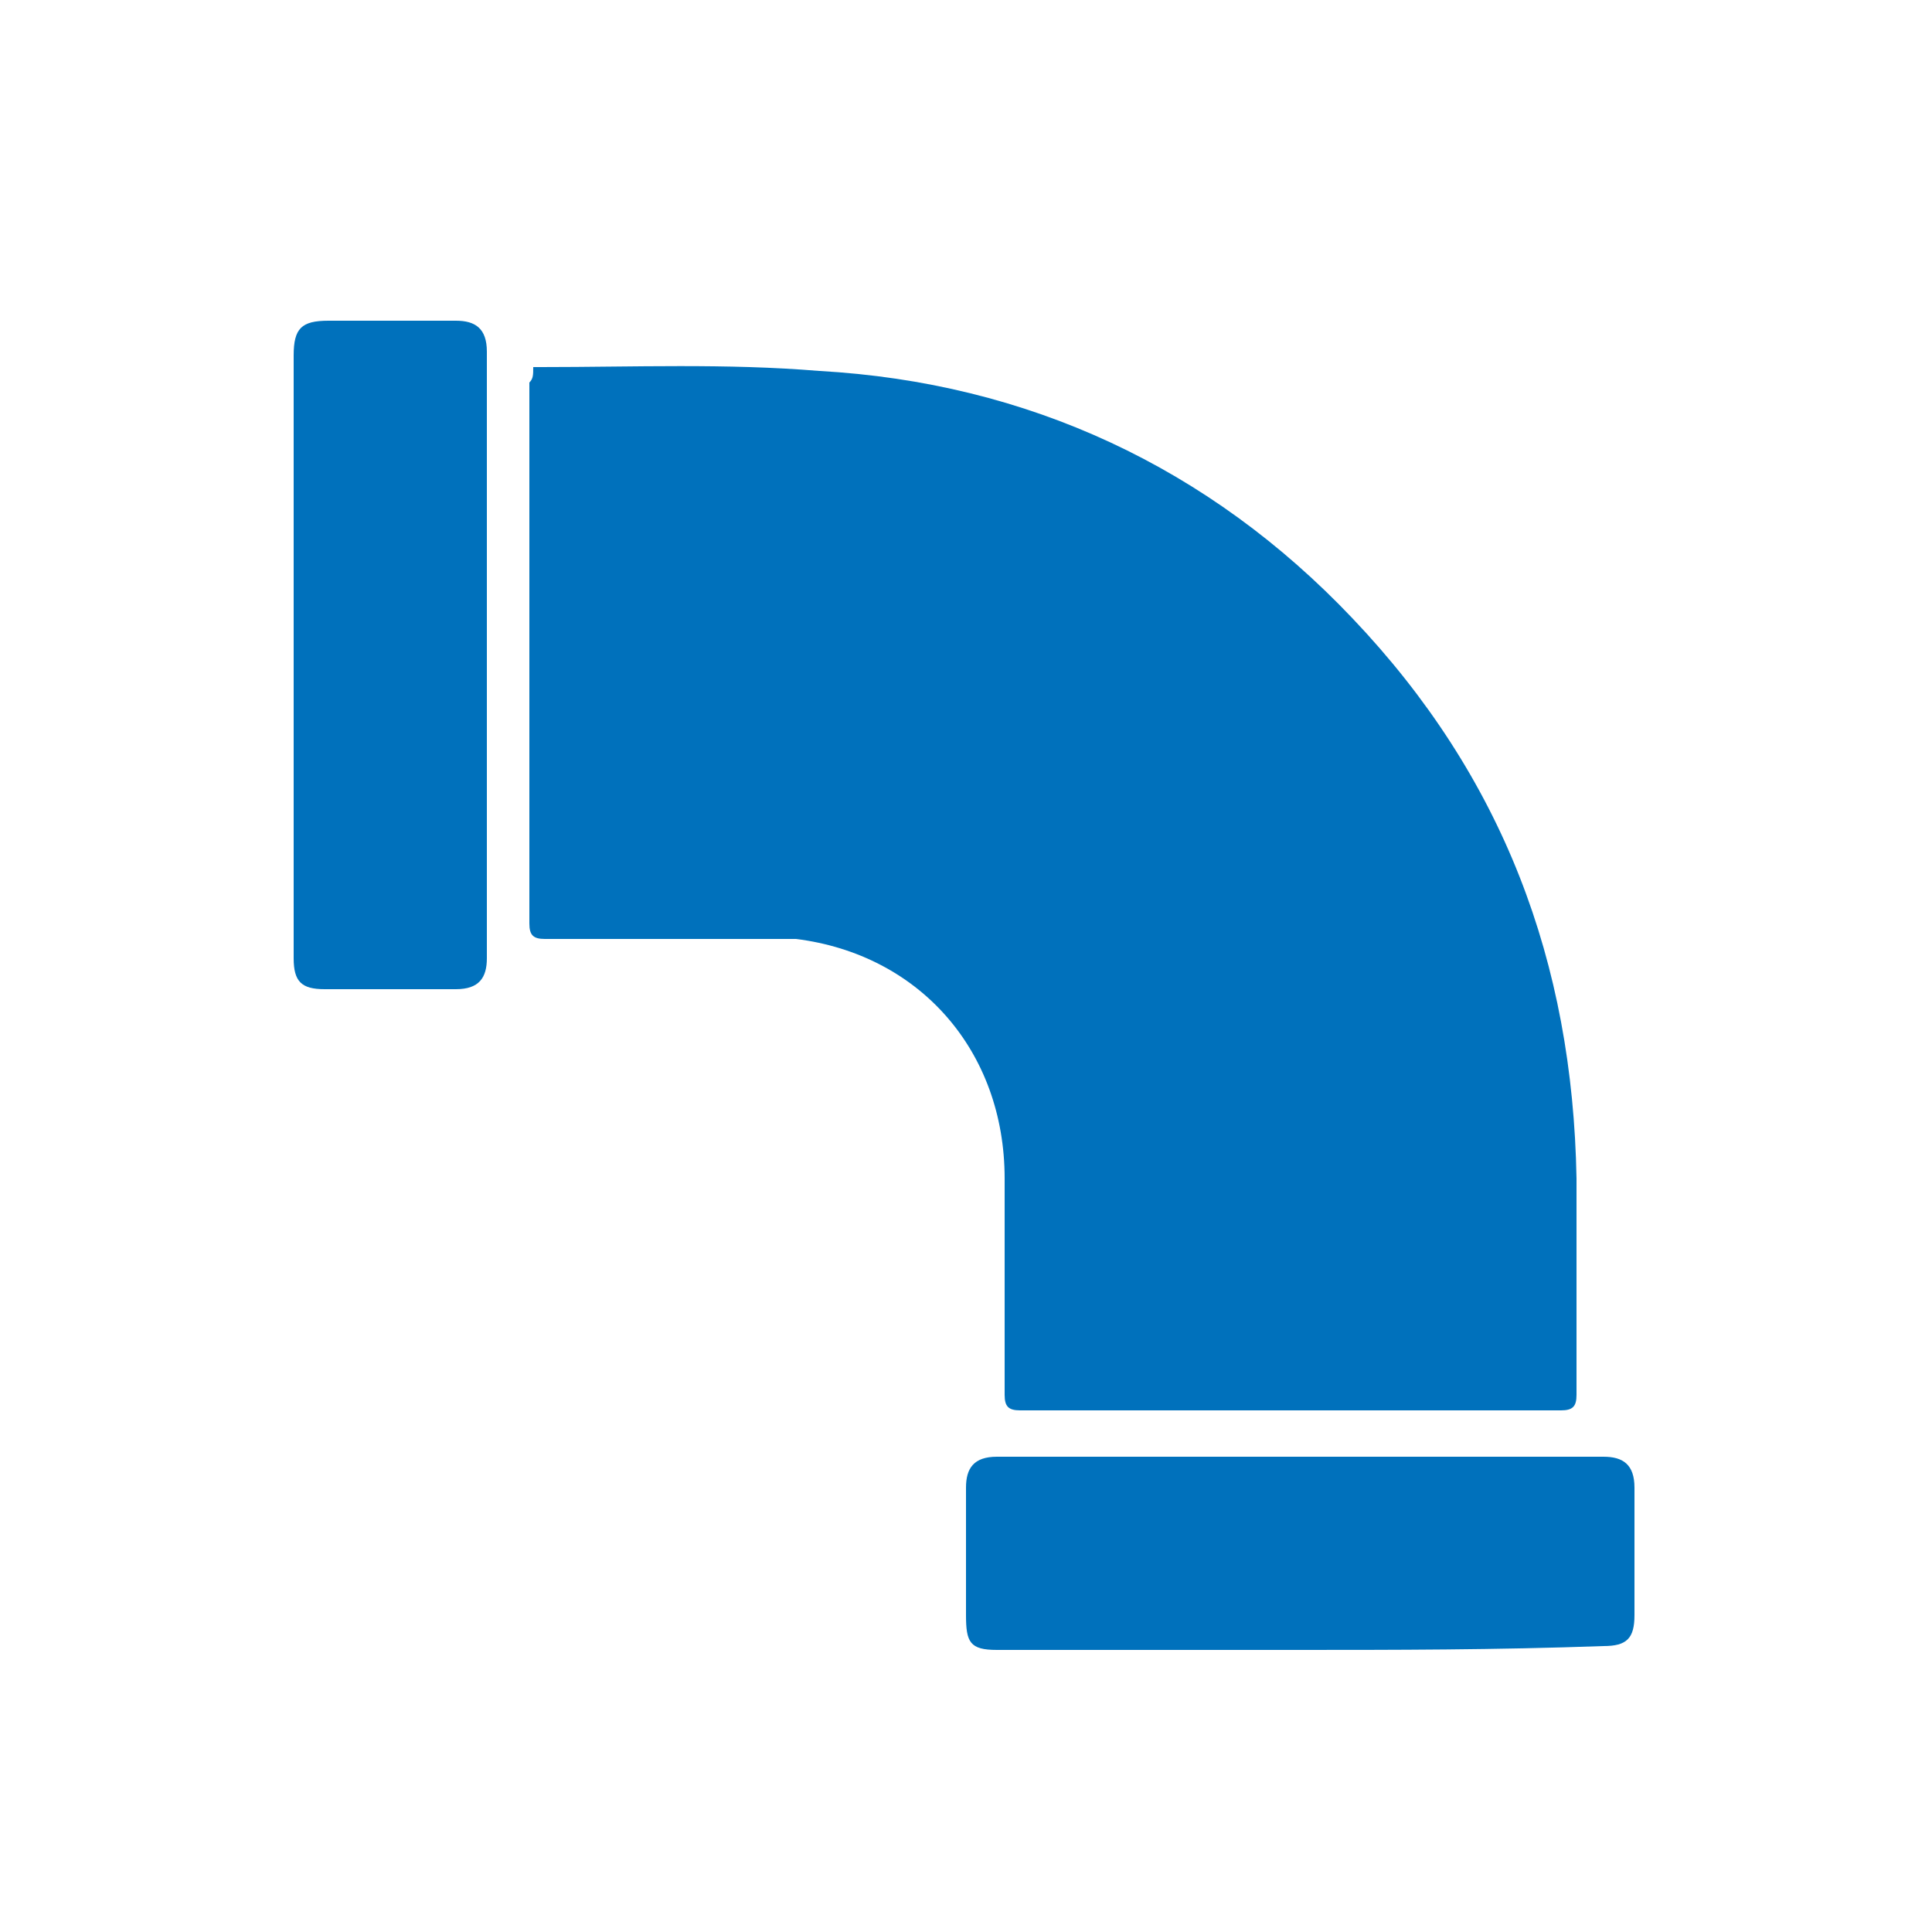
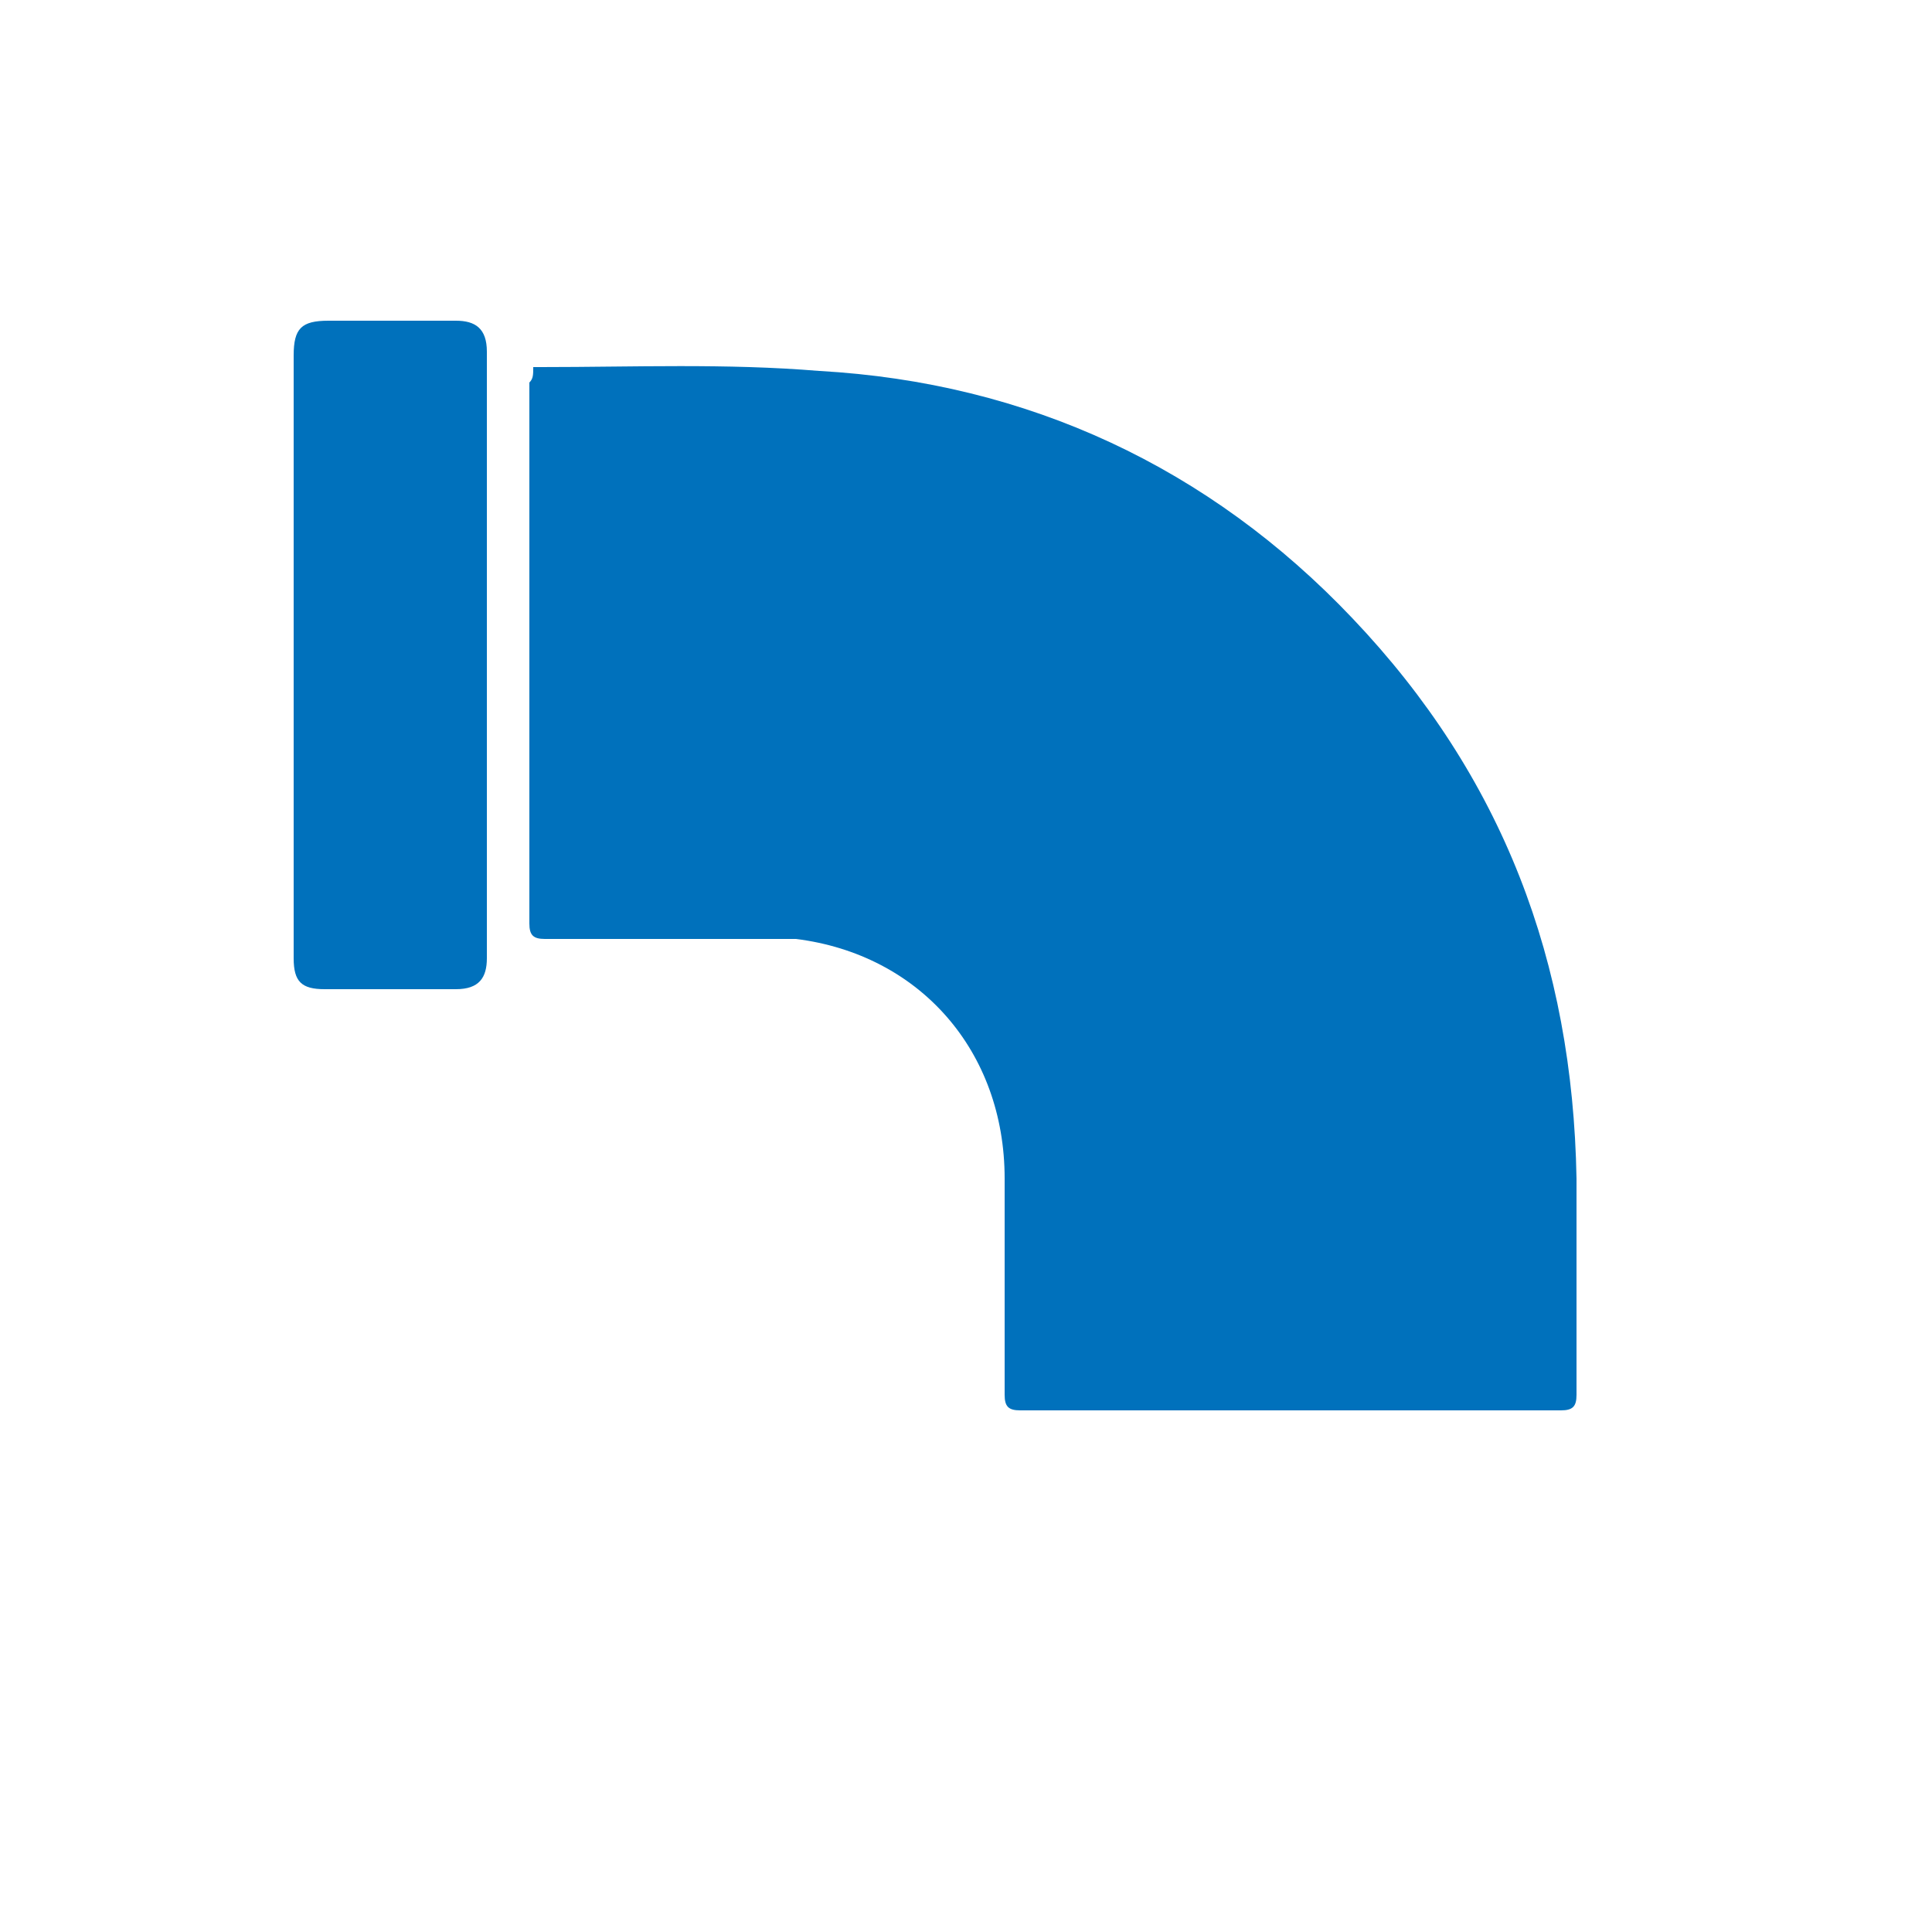
<svg xmlns="http://www.w3.org/2000/svg" version="1.1" id="Ebene_1" x="0px" y="0px" viewBox="0 0 50 50" xml:space="preserve">
  <g>
    <path fill="#0071BC" d="M13.8,9.5c0.1,0,0.1,0,0.2,0c2.4,0,4.8-0.1,7.2,0.1c5.4,0.3,10.1,2.5,13.8,6.4c3.9,4.1,5.7,8.9,5.8,14.5 c0,1.9,0,3.8,0,5.6c0,0.3-0.1,0.4-0.4,0.4c-4.7,0-9.3,0-14,0c-0.3,0-0.4-0.1-0.4-0.4c0-1.9,0-3.8,0-5.6c0-3.3-2.2-5.8-5.4-6.2 c-0.3,0-0.6,0-0.9,0c-1.9,0-3.8,0-5.6,0c-0.3,0-0.4-0.1-0.4-0.4c0-4.7,0-9.3,0-14C13.8,9.8,13.8,9.7,13.8,9.5z" />
    <path fill="#0071BC" d="M7.6,16.9c0-2.6,0-5.2,0-7.7c0-0.7,0.2-0.9,0.9-0.9c1.1,0,2.2,0,3.3,0c0.5,0,0.8,0.2,0.8,0.8 c0,5.2,0,10.5,0,15.7c0,0.5-0.2,0.8-0.8,0.8c-1.1,0-2.2,0-3.4,0c-0.6,0-0.8-0.2-0.8-0.8C7.6,22.1,7.6,19.5,7.6,16.9z" />
-     <path fill="#0071BC" d="M33.5,42.7c-2.6,0-5.2,0-7.7,0c-0.7,0-0.8-0.2-0.8-0.9c0-1.1,0-2.2,0-3.3c0-0.5,0.2-0.8,0.8-0.8 c5.2,0,10.5,0,15.7,0c0.5,0,0.8,0.2,0.8,0.8c0,1.1,0,2.2,0,3.3c0,0.6-0.2,0.8-0.8,0.8C38.7,42.7,36.1,42.7,33.5,42.7z" />
  </g>
</svg>